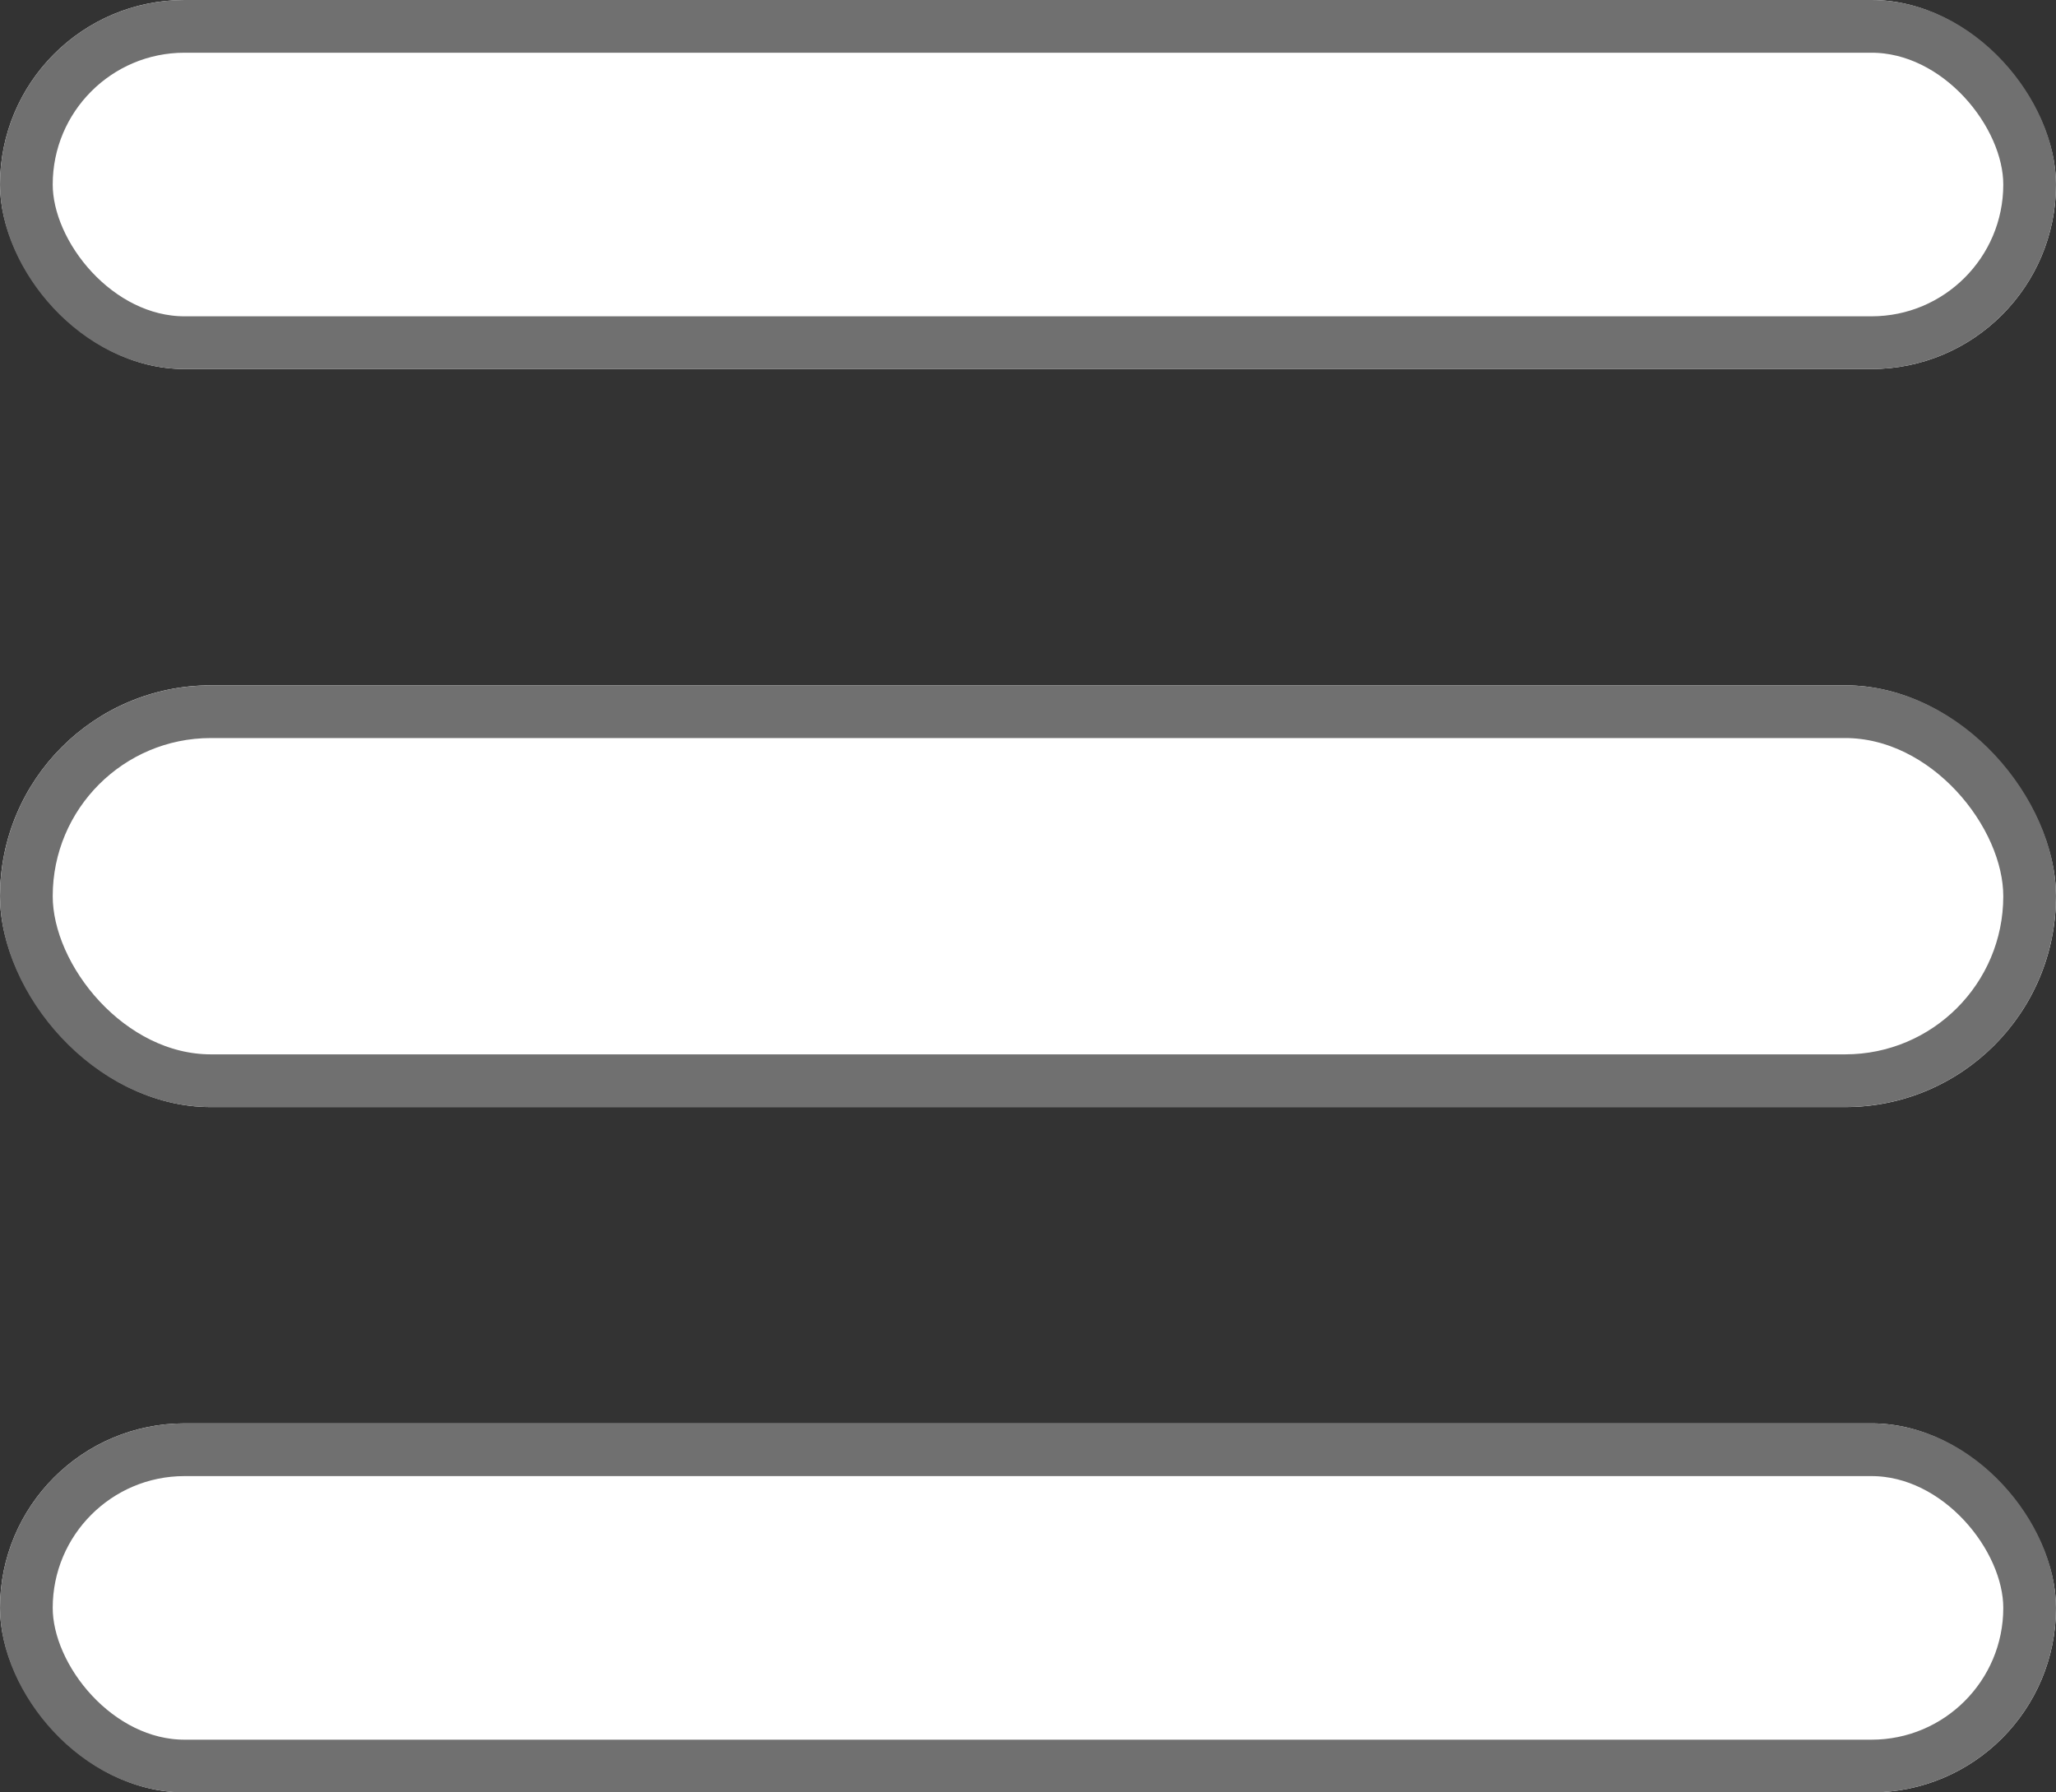
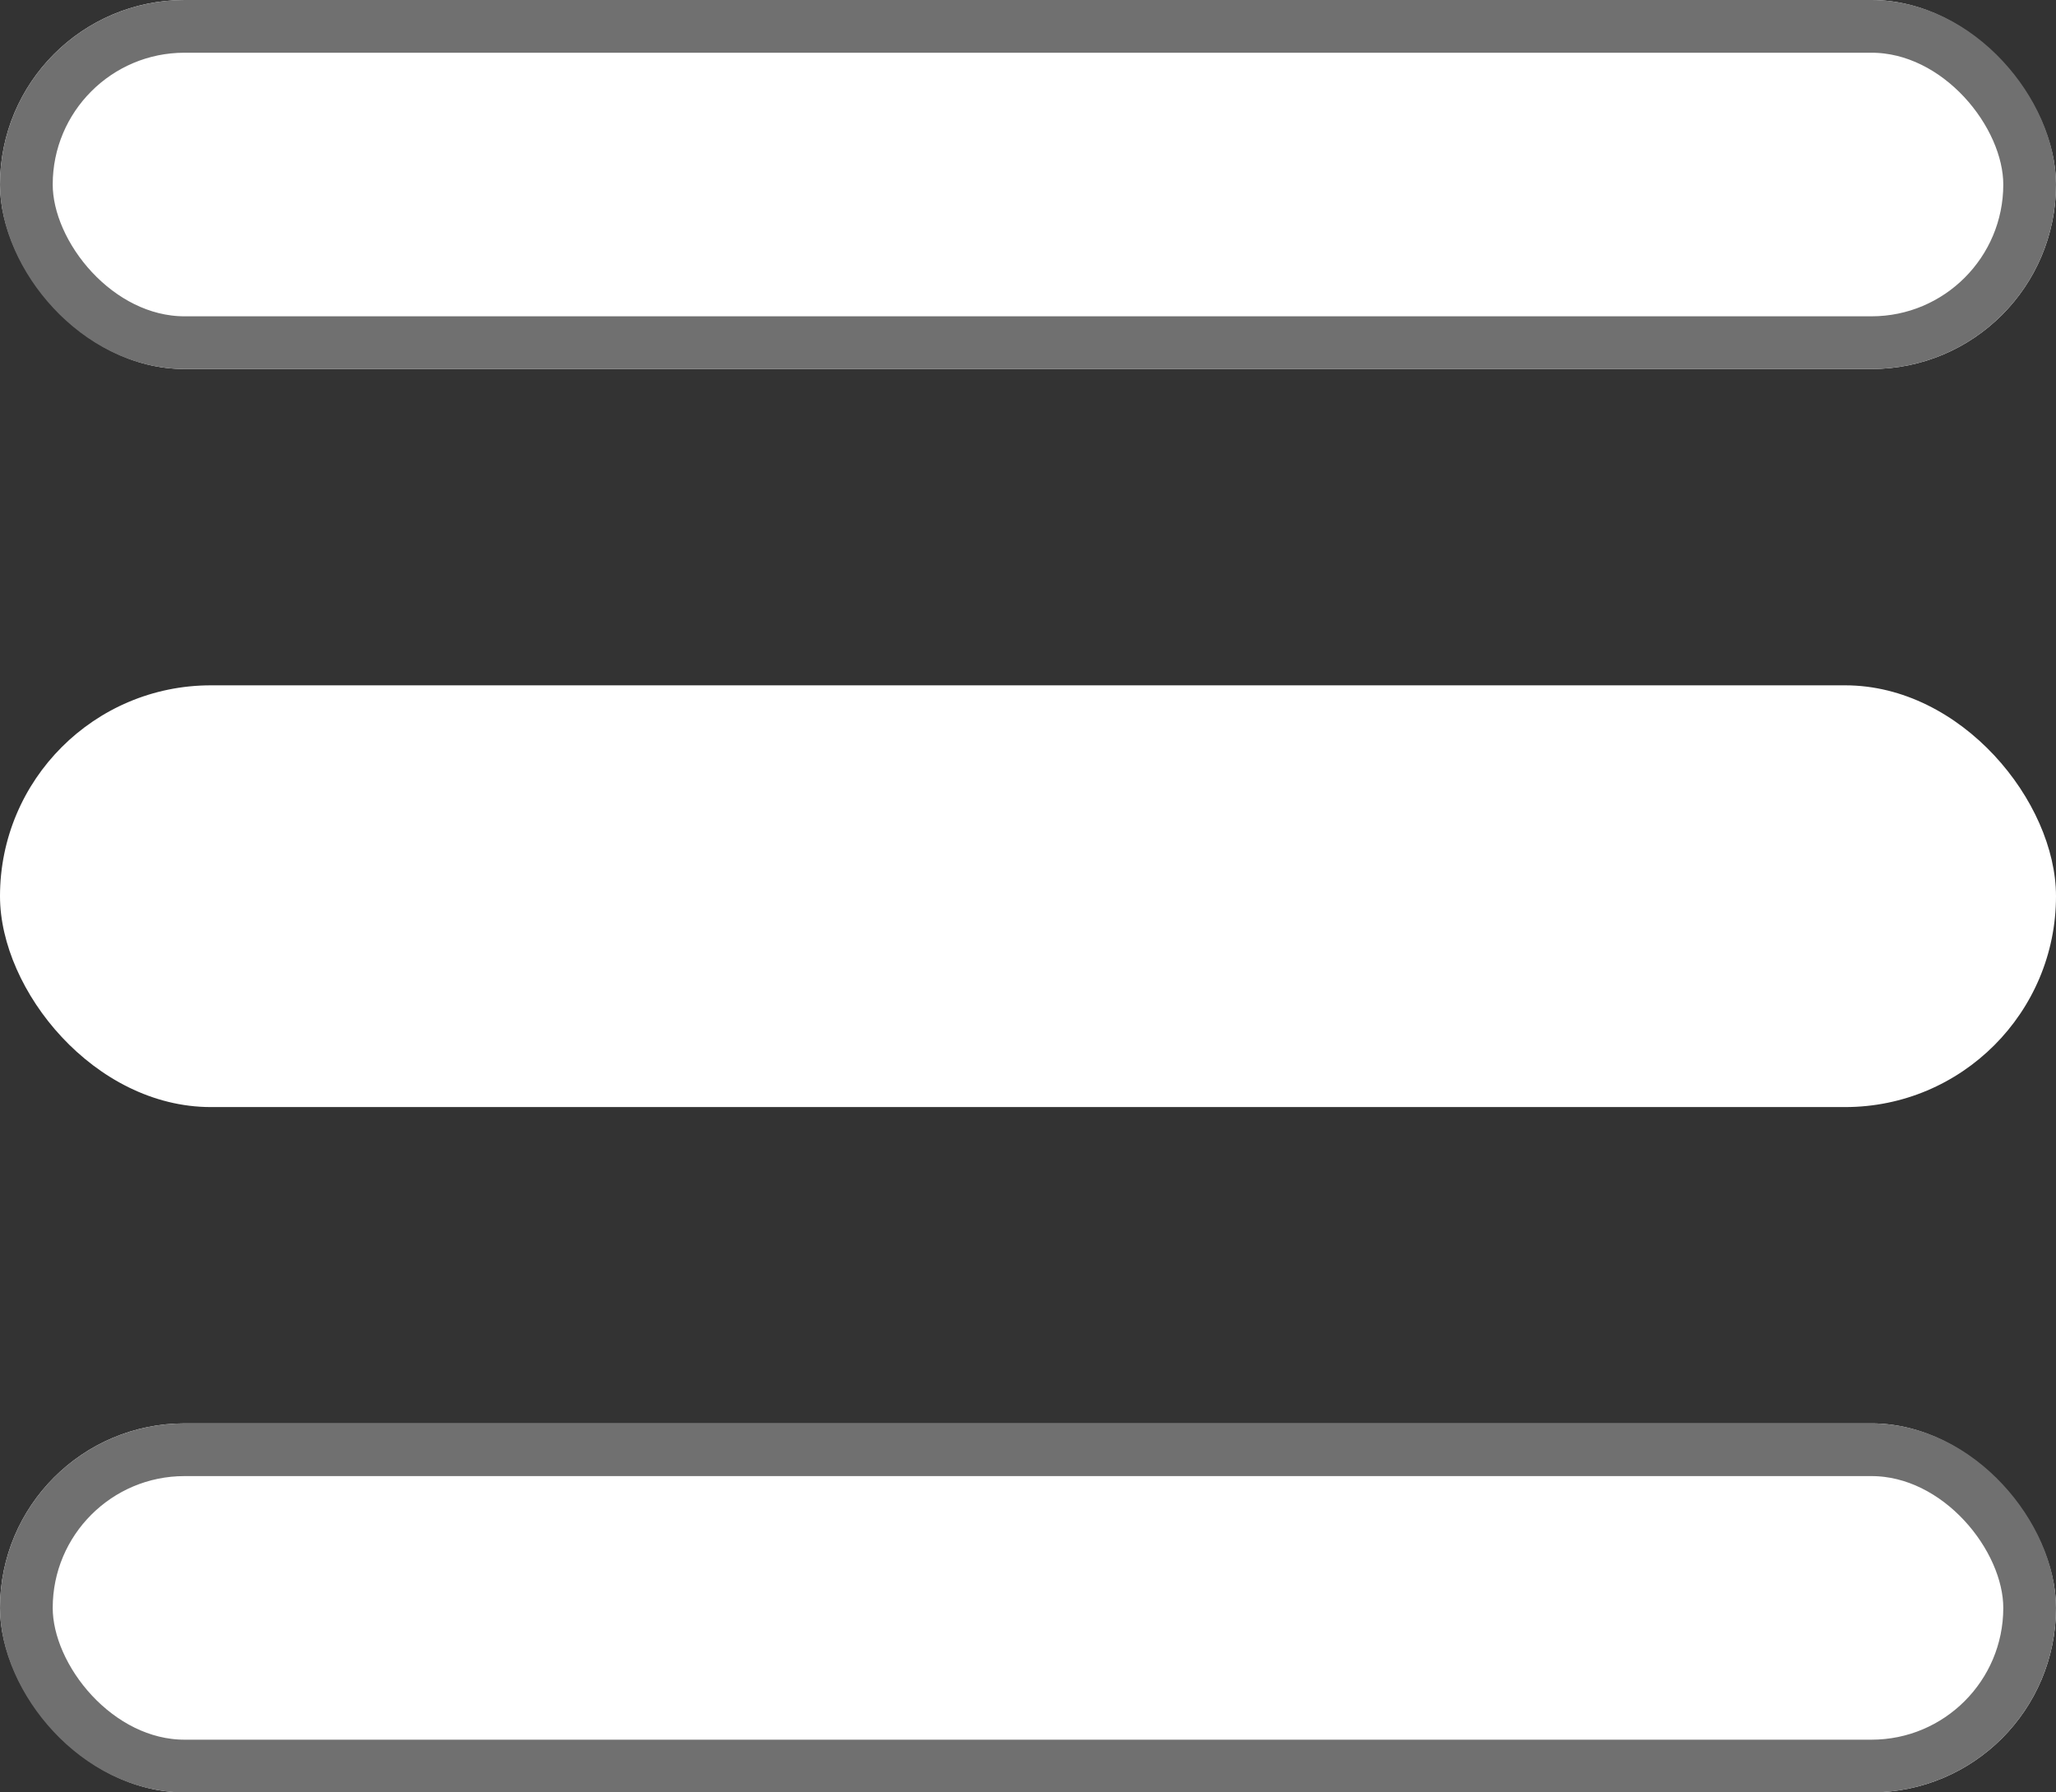
<svg xmlns="http://www.w3.org/2000/svg" width="39" height="34" viewBox="0 0 39 34">
  <rect x="0" y="0" width="39" height="34" fill="#333333" stroke="none" />
  <g id="グループ_122" data-name="グループ 122" transform="translate(-1518.112 -30.515)">
    <g id="長方形_158" data-name="長方形 158" transform="translate(1518.112 30.515)" fill="#fff" stroke="#707070" stroke-width="1">
      <rect width="39" height="7" rx="3.5" stroke="none" />
      <rect x="0.5" y="0.5" width="38" height="6" rx="3" fill="none" />
    </g>
    <g id="長方形_159" data-name="長方形 159" transform="translate(1518.112 43.515)" fill="#fff" stroke="#707070" stroke-width="1">
      <rect width="39" height="8" rx="4" stroke="none" />
-       <rect x="0.5" y="0.5" width="38" height="7" rx="3.5" fill="none" />
    </g>
    <g id="長方形_160" data-name="長方形 160" transform="translate(1518.112 57.515)" fill="#fff" stroke="#707070" stroke-width="1">
      <rect width="39" height="7" rx="3.5" stroke="none" />
      <rect x="0.5" y="0.5" width="38" height="6" rx="3" fill="none" />
    </g>
  </g>
</svg>